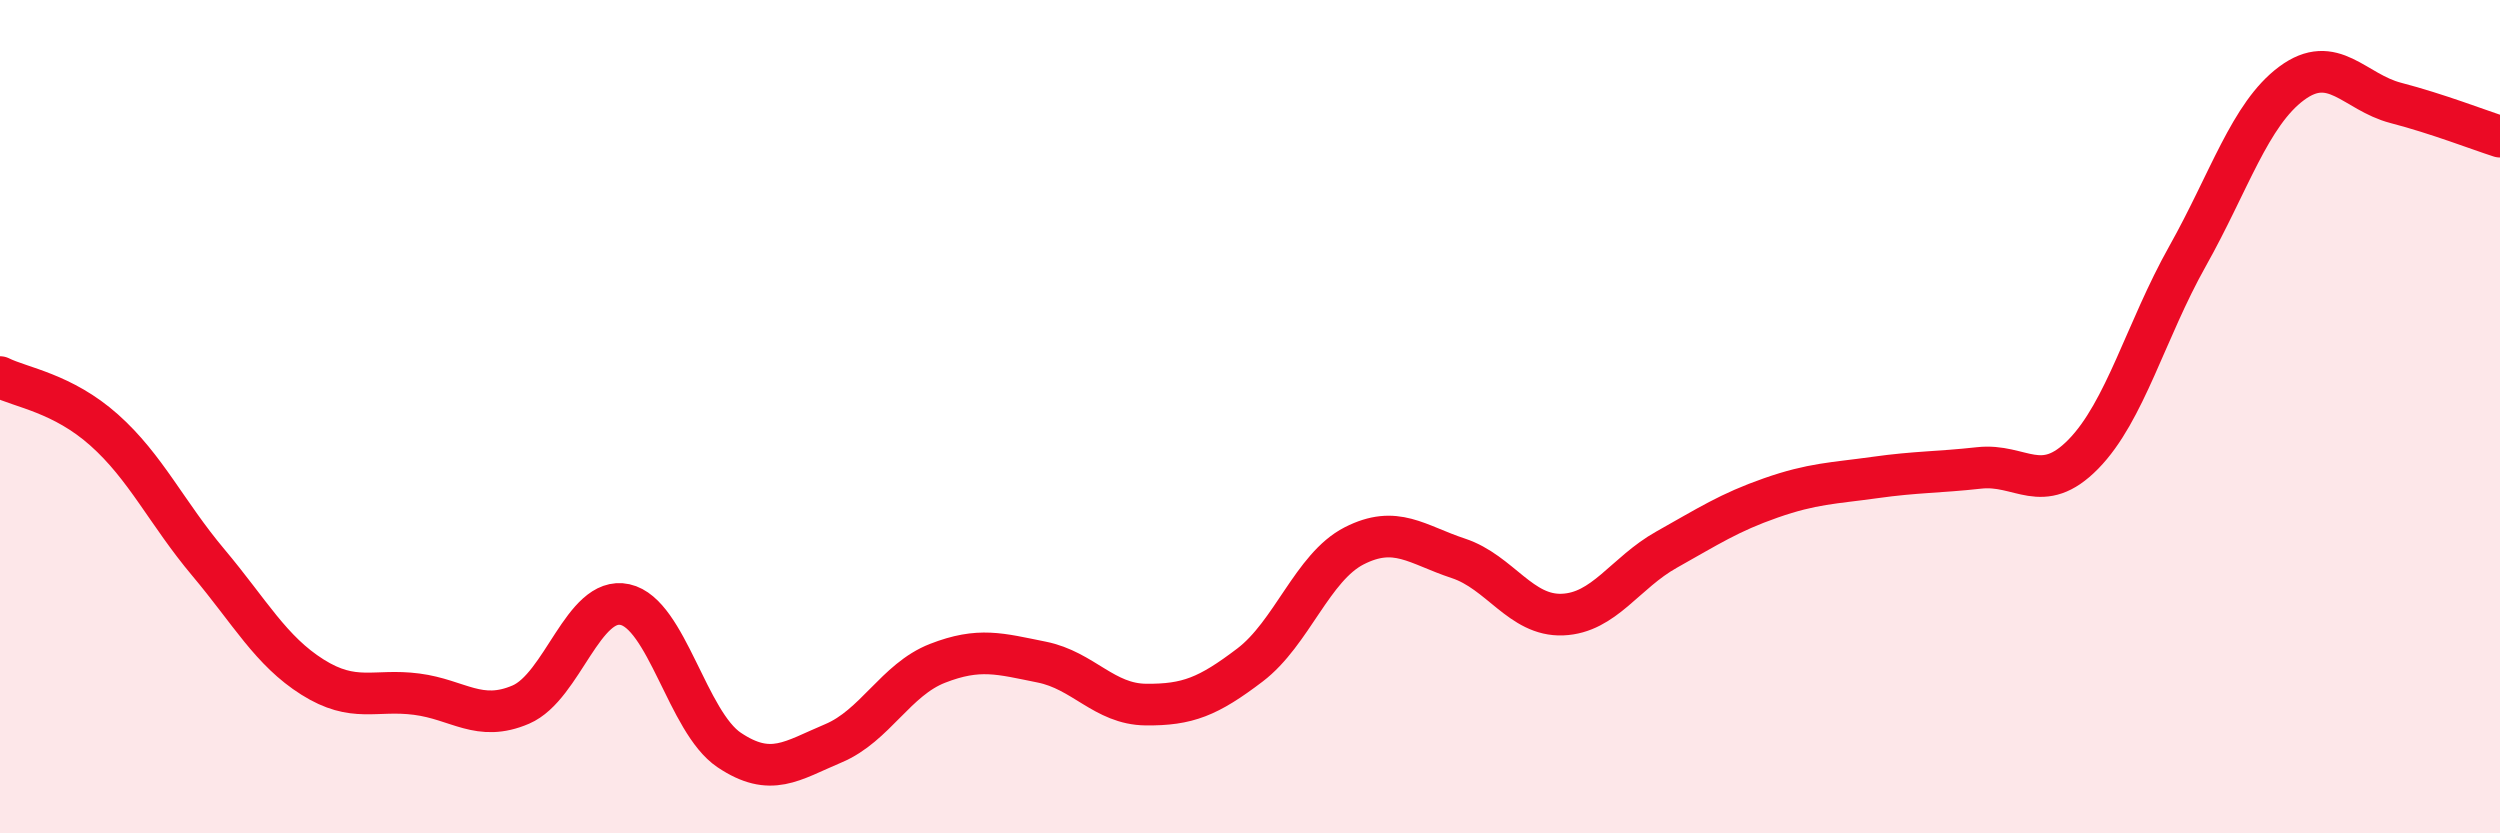
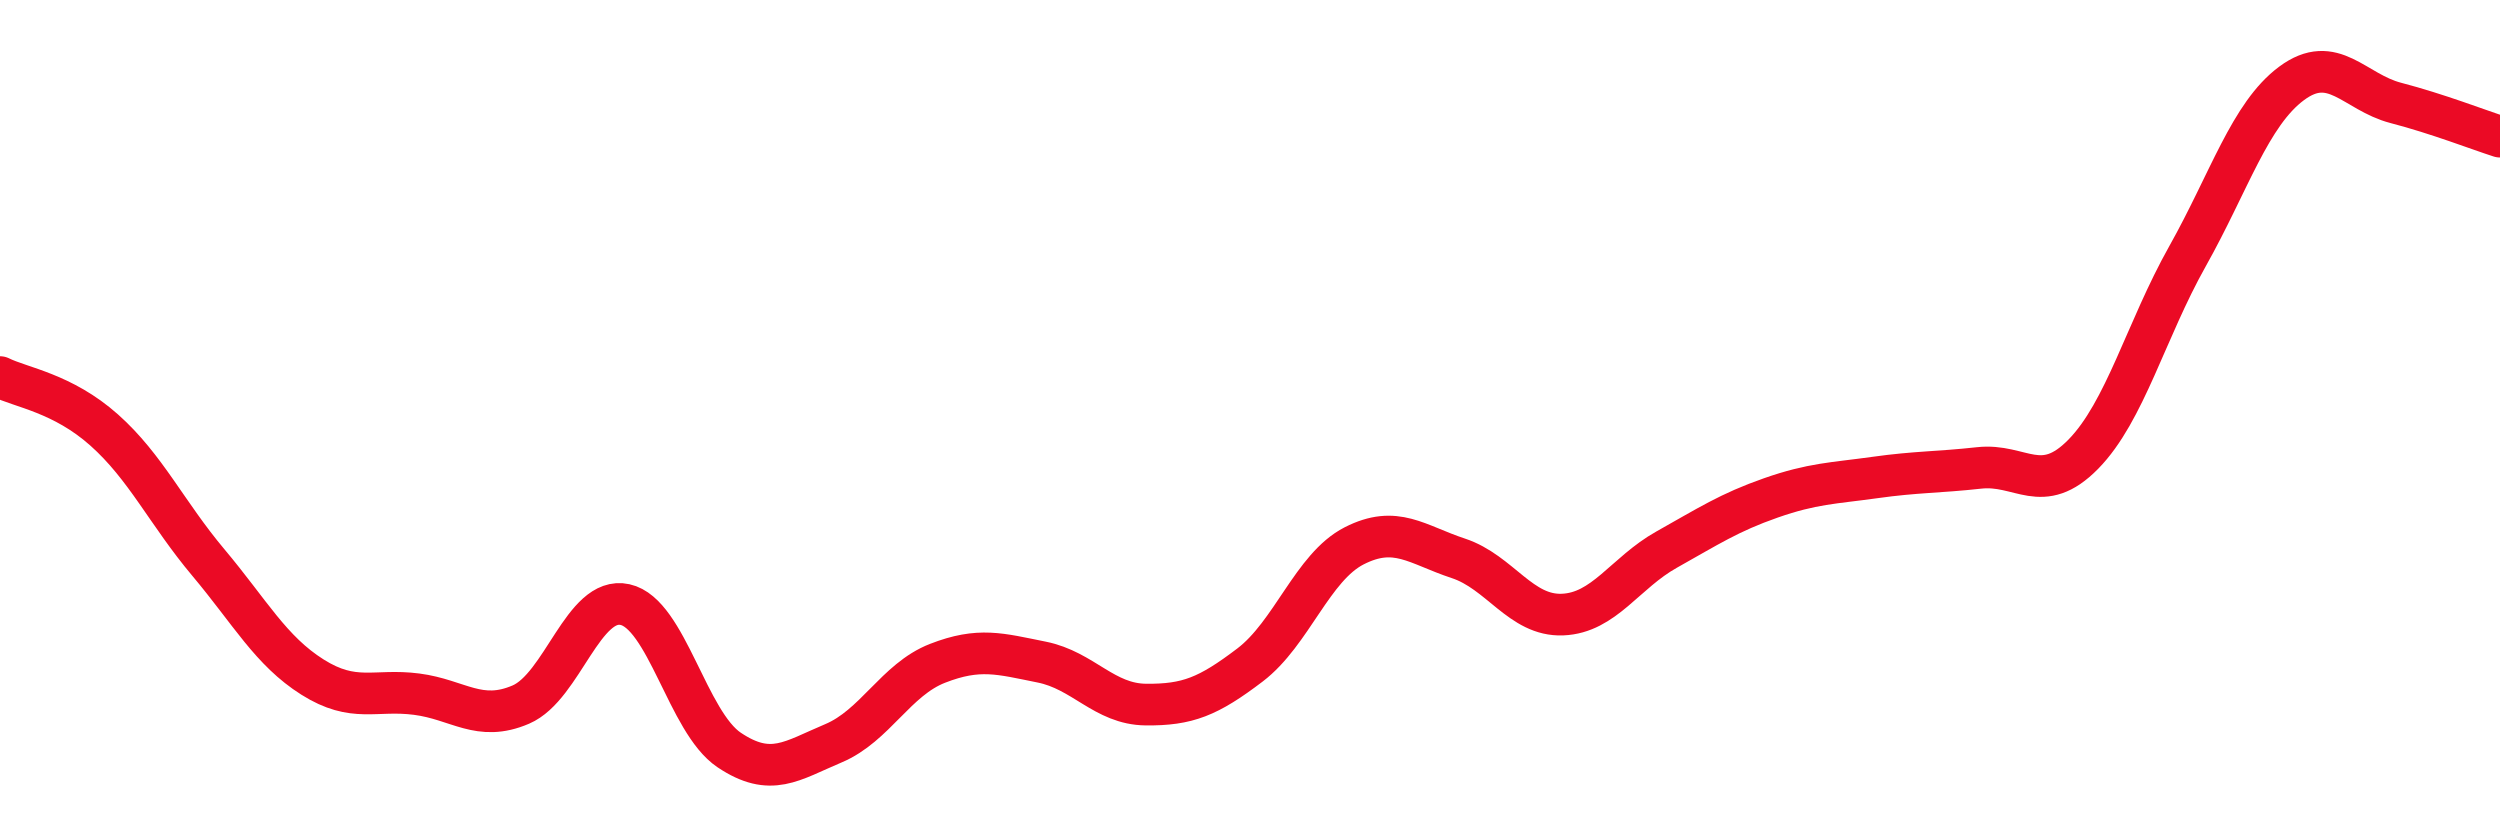
<svg xmlns="http://www.w3.org/2000/svg" width="60" height="20" viewBox="0 0 60 20">
-   <path d="M 0,9.05 C 0.5,9.3 1.5,9.43 2.5,10.32 C 3.5,11.21 4,12.31 5,13.5 C 6,14.69 6.5,15.62 7.5,16.25 C 8.5,16.88 9,16.53 10,16.66 C 11,16.79 11.5,17.34 12.5,16.91 C 13.5,16.48 14,14.29 15,14.51 C 16,14.73 16.5,17.33 17.5,18 C 18.5,18.67 19,18.26 20,17.84 C 21,17.42 21.5,16.31 22.5,15.92 C 23.5,15.53 24,15.69 25,15.89 C 26,16.09 26.5,16.9 27.5,16.91 C 28.5,16.92 29,16.72 30,15.96 C 31,15.2 31.5,13.61 32.5,13.1 C 33.5,12.59 34,13.07 35,13.4 C 36,13.73 36.5,14.79 37.5,14.75 C 38.5,14.71 39,13.75 40,13.19 C 41,12.63 41.5,12.3 42.5,11.95 C 43.5,11.6 44,11.6 45,11.46 C 46,11.32 46.5,11.34 47.5,11.23 C 48.5,11.12 49,11.92 50,10.9 C 51,9.88 51.5,7.93 52.5,6.15 C 53.5,4.37 54,2.74 55,2 C 56,1.26 56.5,2.21 57.5,2.47 C 58.5,2.73 59.5,3.12 60,3.28L60 20L0 20Z" fill="#EB0A25" opacity="0.1" stroke-linecap="round" stroke-linejoin="round" />
  <path d="M 0,9.05 C 0.5,9.3 1.5,9.43 2.5,10.32 C 3.5,11.21 4,12.31 5,13.5 C 6,14.69 6.5,15.62 7.5,16.25 C 8.5,16.88 9,16.53 10,16.66 C 11,16.79 11.5,17.34 12.5,16.91 C 13.5,16.48 14,14.29 15,14.51 C 16,14.73 16.5,17.33 17.5,18 C 18.5,18.67 19,18.26 20,17.84 C 21,17.42 21.5,16.31 22.5,15.92 C 23.5,15.53 24,15.69 25,15.89 C 26,16.09 26.5,16.9 27.5,16.91 C 28.5,16.92 29,16.72 30,15.96 C 31,15.2 31.5,13.61 32.5,13.1 C 33.5,12.59 34,13.07 35,13.4 C 36,13.73 36.5,14.79 37.5,14.75 C 38.5,14.71 39,13.75 40,13.19 C 41,12.63 41.5,12.3 42.5,11.95 C 43.5,11.6 44,11.6 45,11.46 C 46,11.32 46.5,11.34 47.5,11.23 C 48.5,11.12 49,11.92 50,10.9 C 51,9.88 51.5,7.93 52.5,6.15 C 53.5,4.37 54,2.74 55,2 C 56,1.26 56.5,2.21 57.5,2.47 C 58.5,2.73 59.5,3.12 60,3.28" stroke="#EB0A25" stroke-width="1" fill="none" stroke-linecap="round" stroke-linejoin="round" />
</svg>